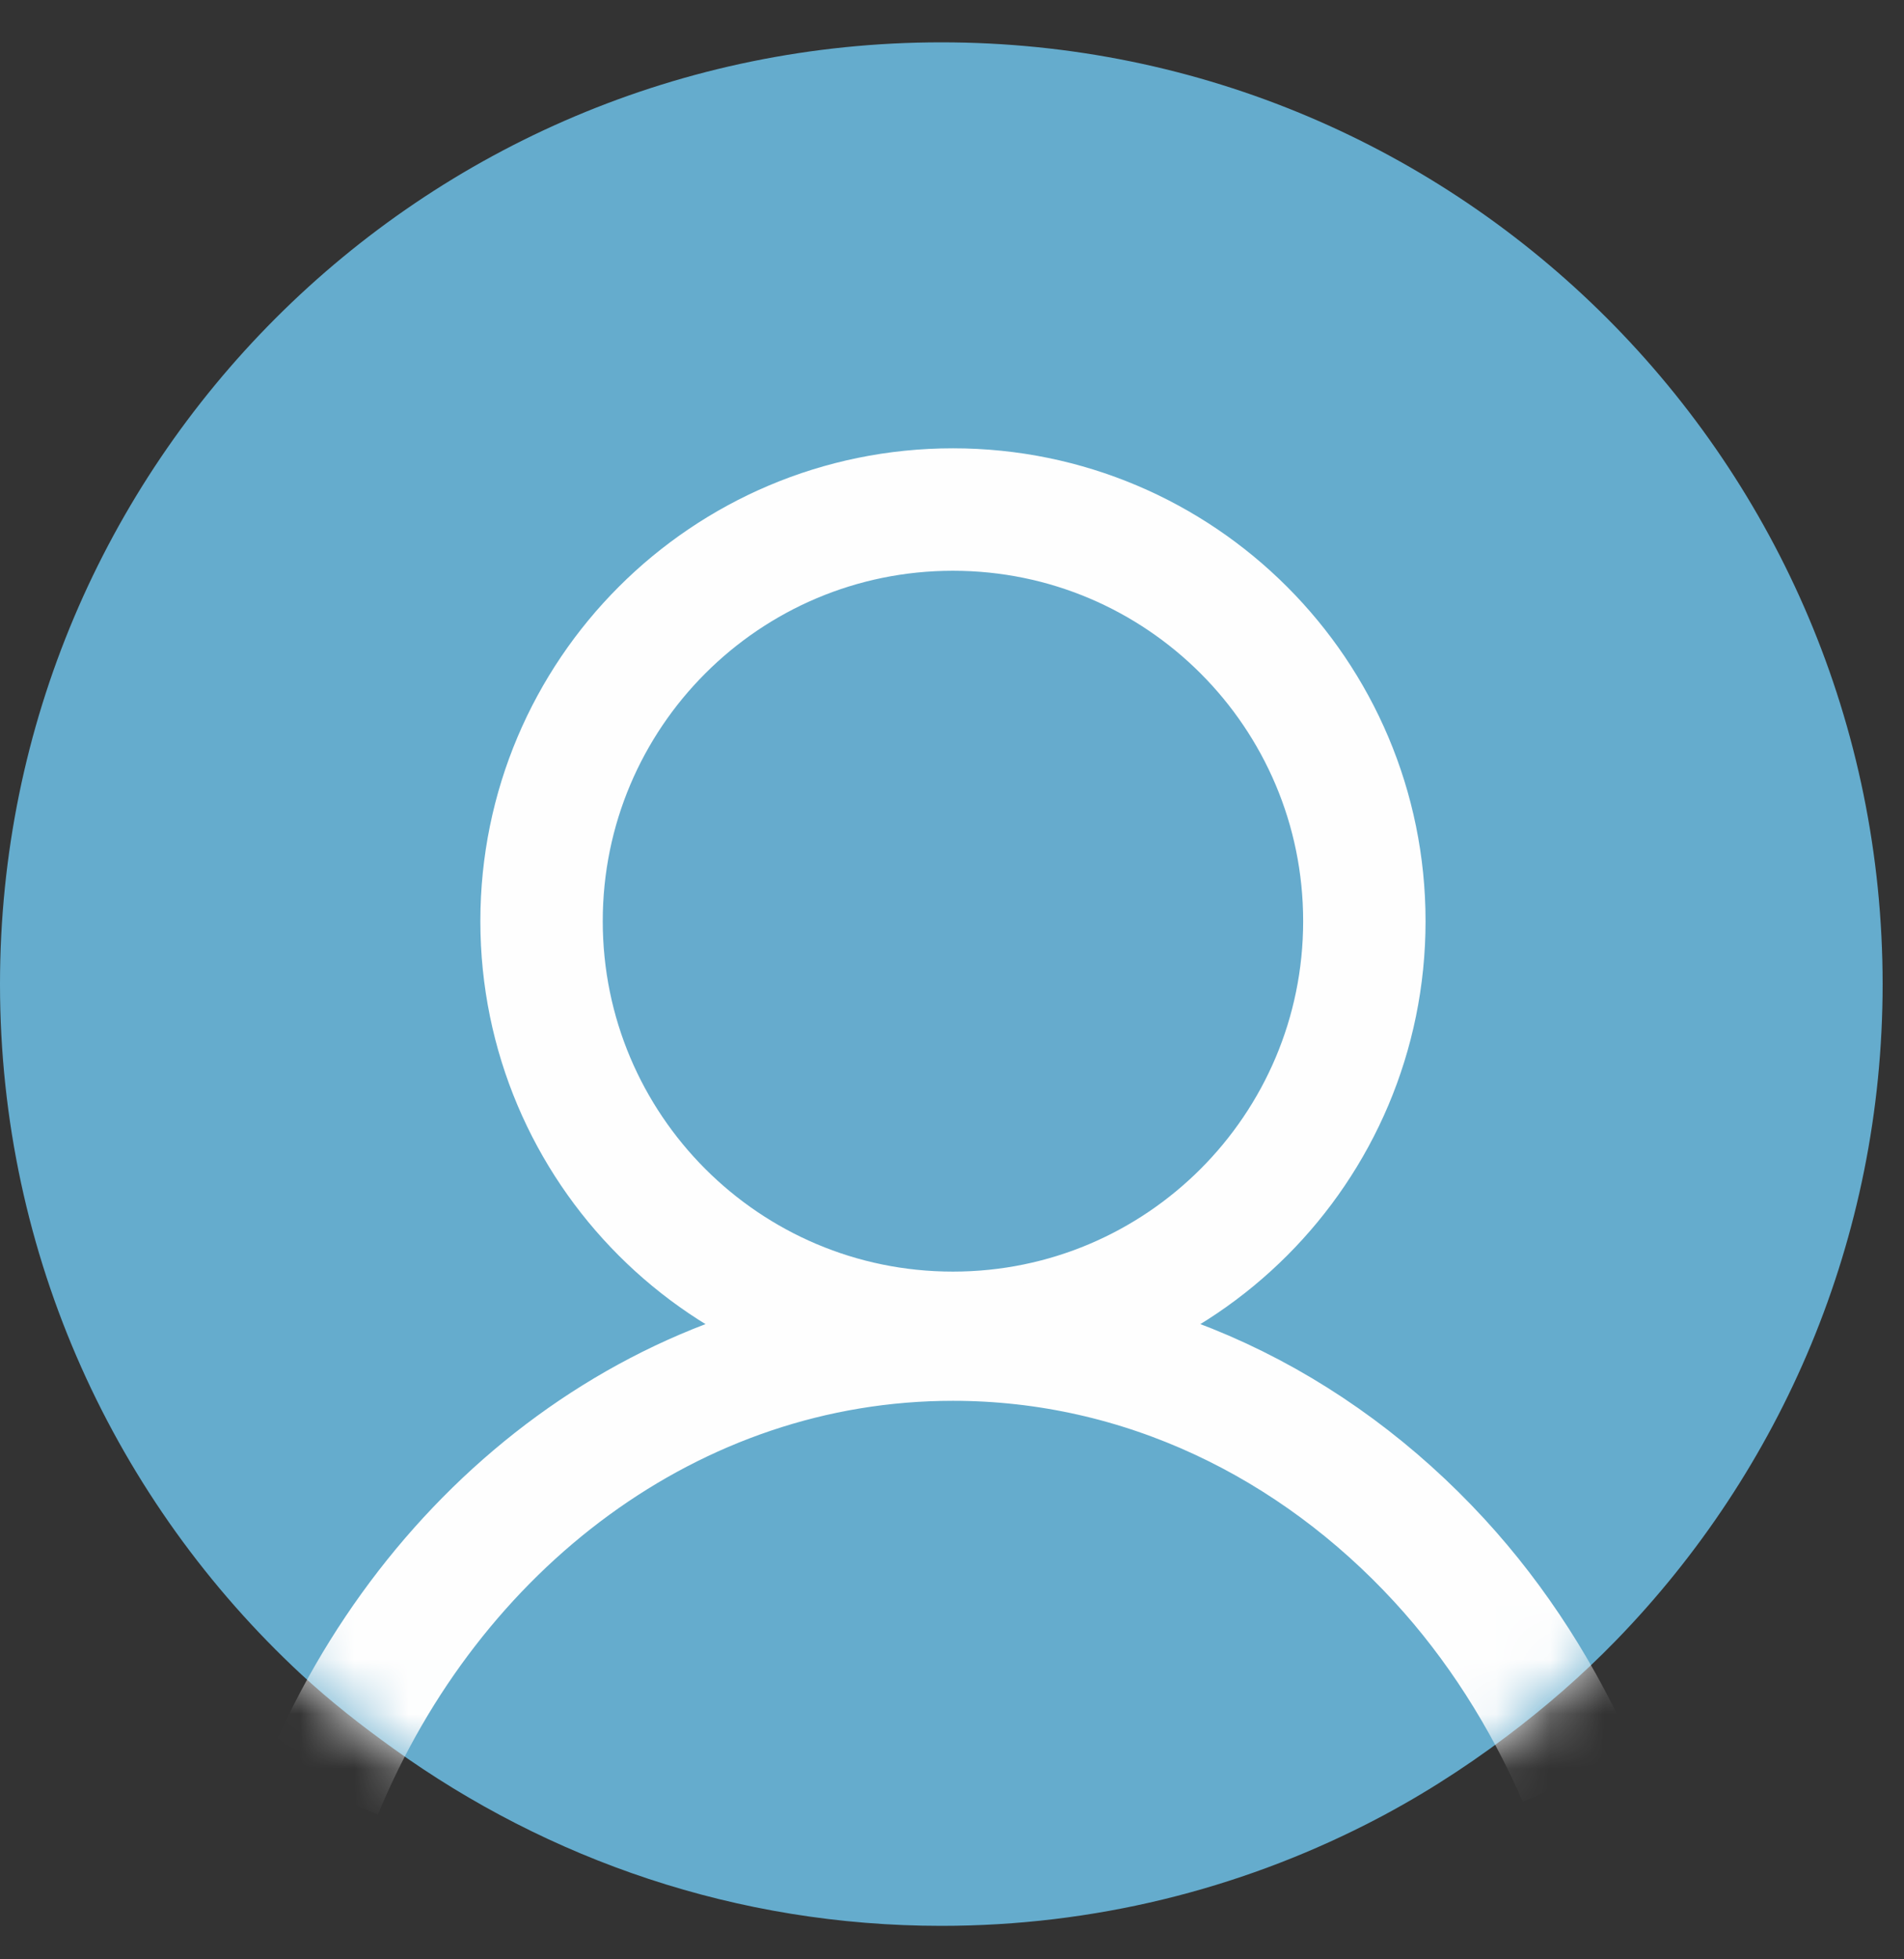
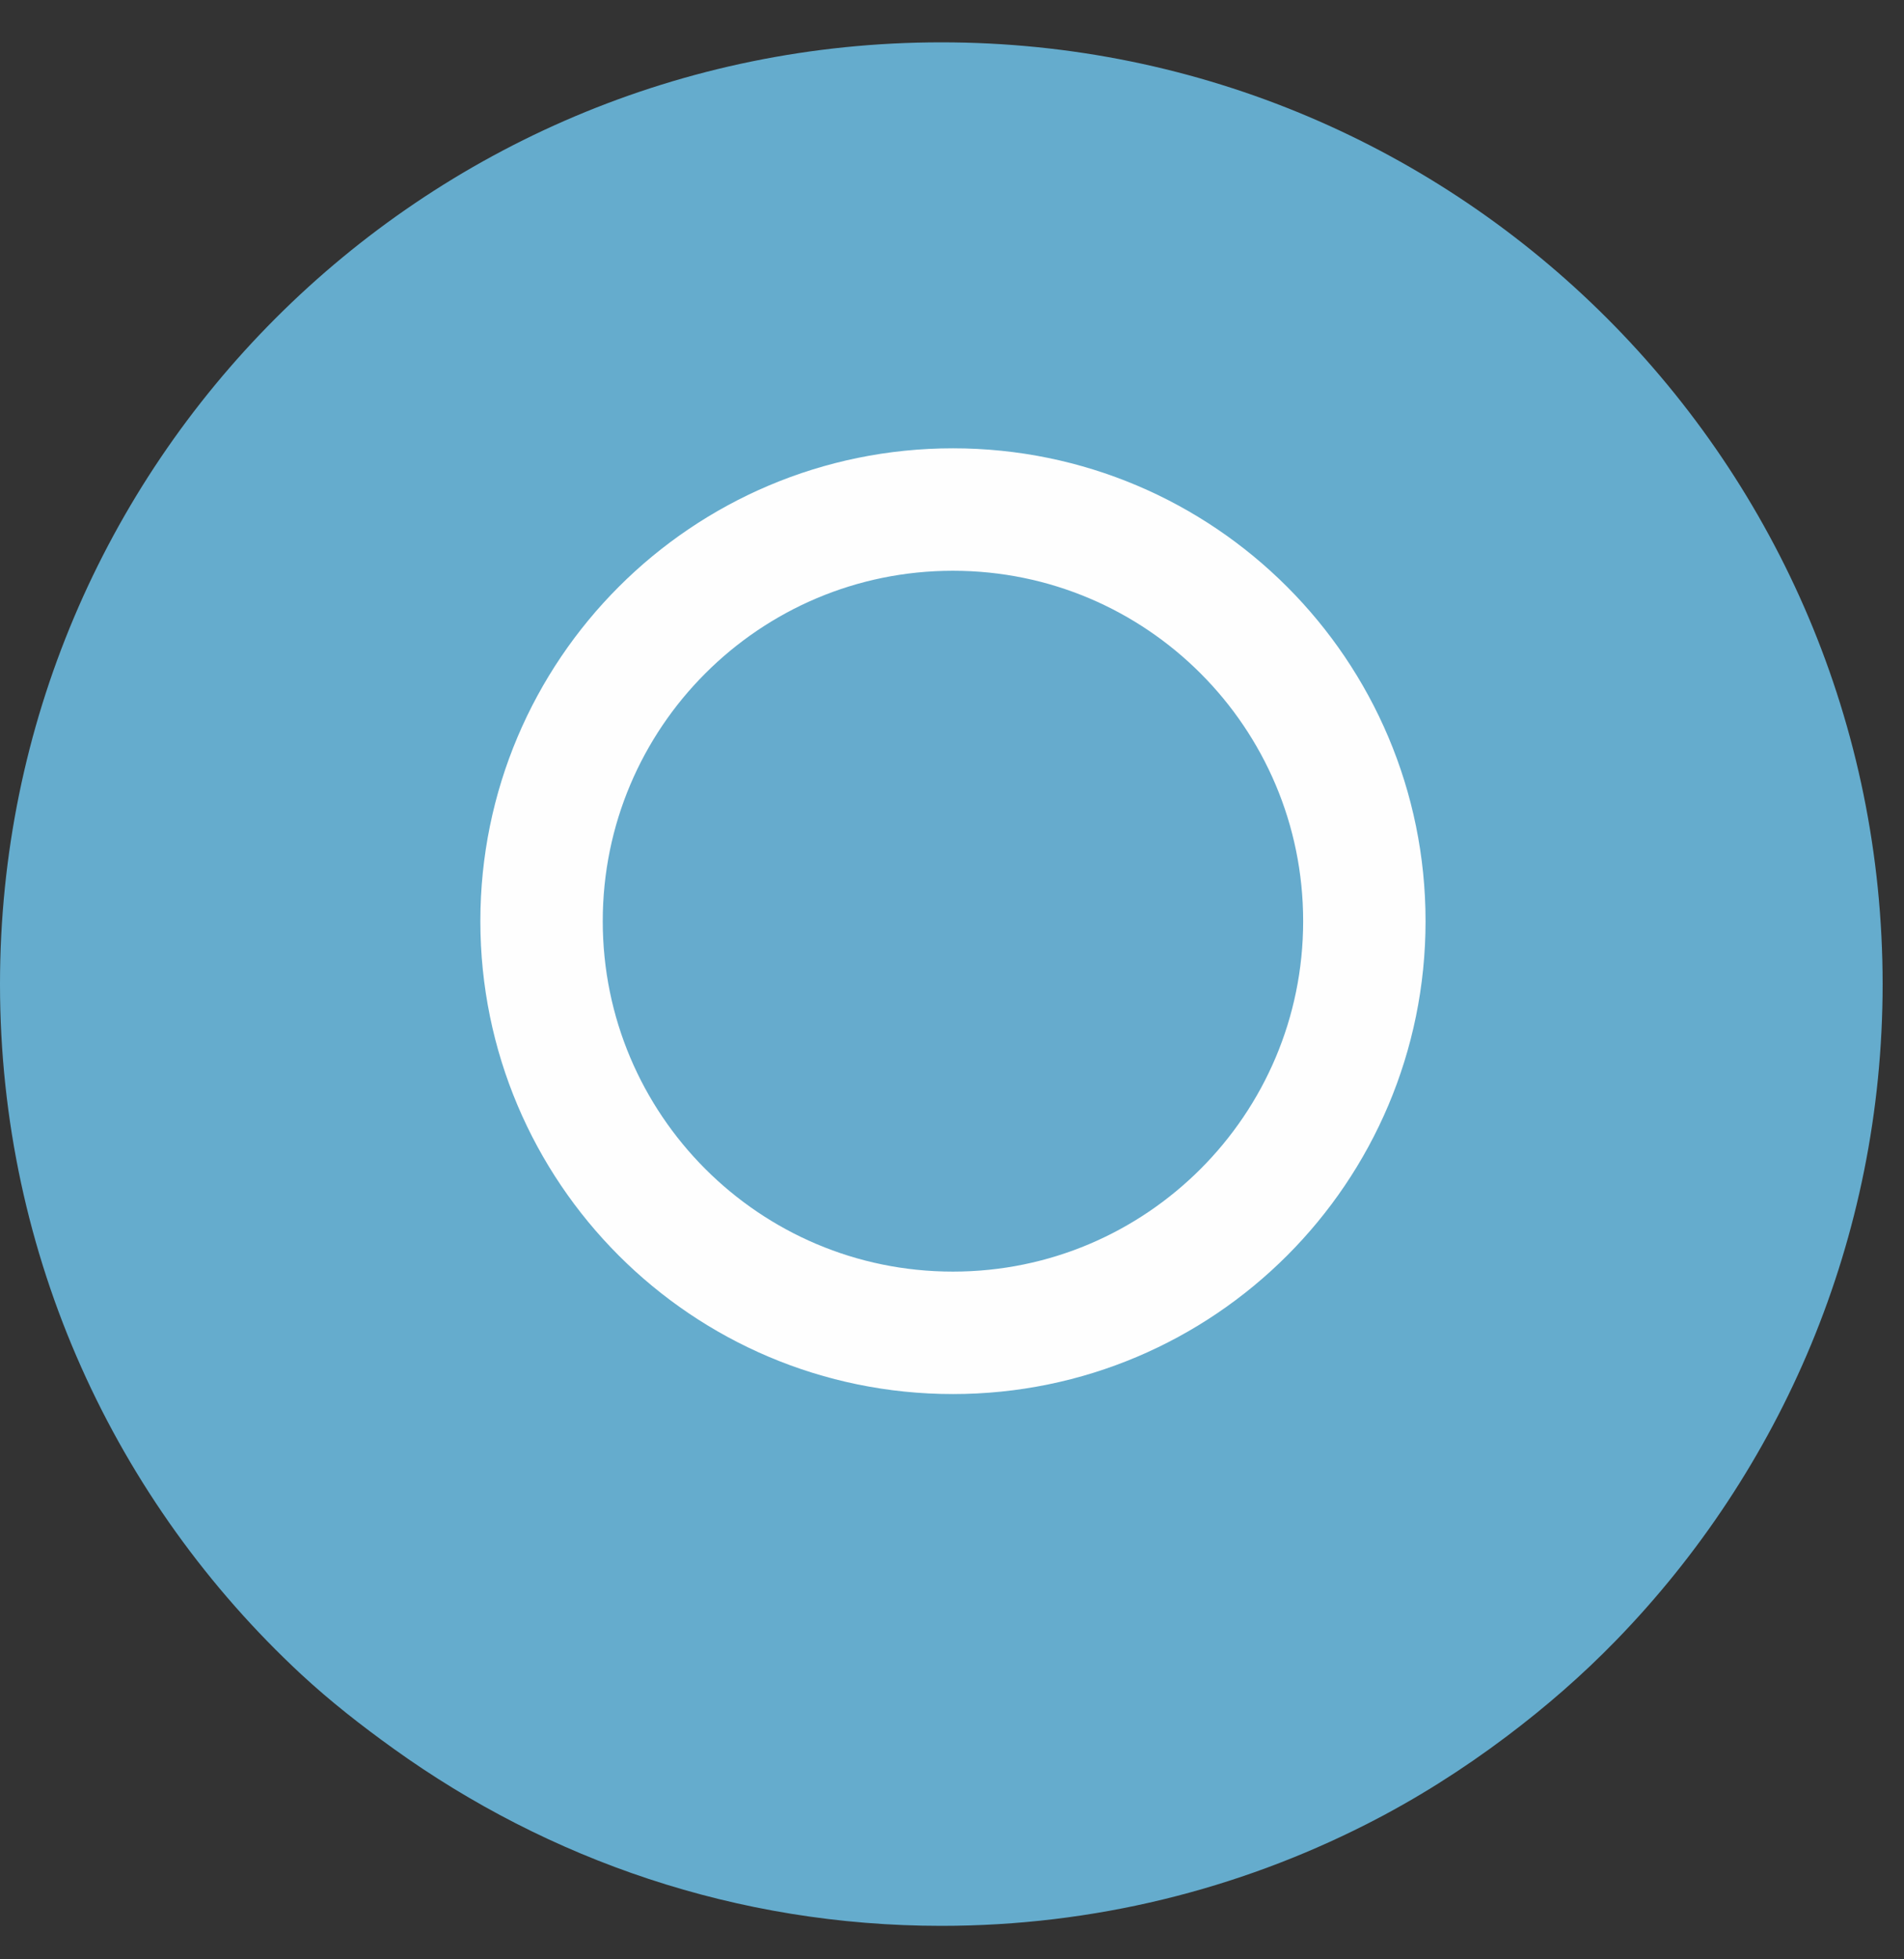
<svg xmlns="http://www.w3.org/2000/svg" xmlns:xlink="http://www.w3.org/1999/xlink" width="35px" height="36px" viewBox="0 0 35 36" version="1.1">
  <rect x="0" y="0" width="35" height="36" fill="#333333" stroke="none" />
  <title>Persons Icon</title>
  <desc>Created with Sketch.</desc>
  <defs>
    <path d="M17.304,0.778 L17.304,0.778 C7.747,0.778 -0,8.524 -0,18.082 C-0,23.092 2.132,27.603 5.536,30.763 C6.07,31.258 6.645,31.707 7.239,32.133 C10.076,34.17 13.543,35.385 17.304,35.385 C20.111,35.385 22.76,34.712 25.104,33.525 C26.018,33.063 26.881,32.517 27.693,31.906 C28.41,31.367 29.088,30.778 29.712,30.135 C32.74,27.019 34.607,22.769 34.607,18.082 C34.607,8.524 26.86,0.778 17.304,0.778" id="path-1" />
  </defs>
  <g id="Symbols" stroke="none" stroke-width="1" fill="none" fill-rule="evenodd">
    <g id="Block-/-Villa-/-Small" transform="translate(-37, -438)">
      <g id="Persons-Icon" transform="translate(37, 438)">
        <mask id="mask-2" fill="white">
          <use xlink:href="#path-1" />
        </mask>
        <use id="Fill-1" fill="#65ACCD" xlink:href="#path-1" />
        <path d="M25.08,16.925 C25.08,21.102 21.694,24.489 17.517,24.489 C13.34,24.489 9.955,21.102 9.955,16.925 C9.955,12.749 13.34,9.362 17.517,9.362 C21.694,9.362 25.08,12.749 25.08,16.925" id="Fill-4" fill="#66ABCD" mask="url(#mask-2)" />
        <path d="M25.08,16.925 C25.08,21.102 21.694,24.489 17.517,24.489 C13.34,24.489 9.955,21.102 9.955,16.925 C9.955,12.749 13.34,9.362 17.517,9.362 C21.694,9.362 25.08,12.749 25.08,16.925 Z" id="Stroke-6" stroke="#FEFEFE" stroke-width="2.25" mask="url(#mask-2)" />
-         <path d="M29.023,32.655 C28.374,31.166 27.512,29.814 26.459,28.67 C24.152,26.164 21,24.613 17.517,24.613 C12.355,24.613 7.925,28.019 5.907,32.911" id="Stroke-8" stroke="#FEFEFE" stroke-width="2.25" mask="url(#mask-2)" />
      </g>
    </g>
  </g>
</svg>